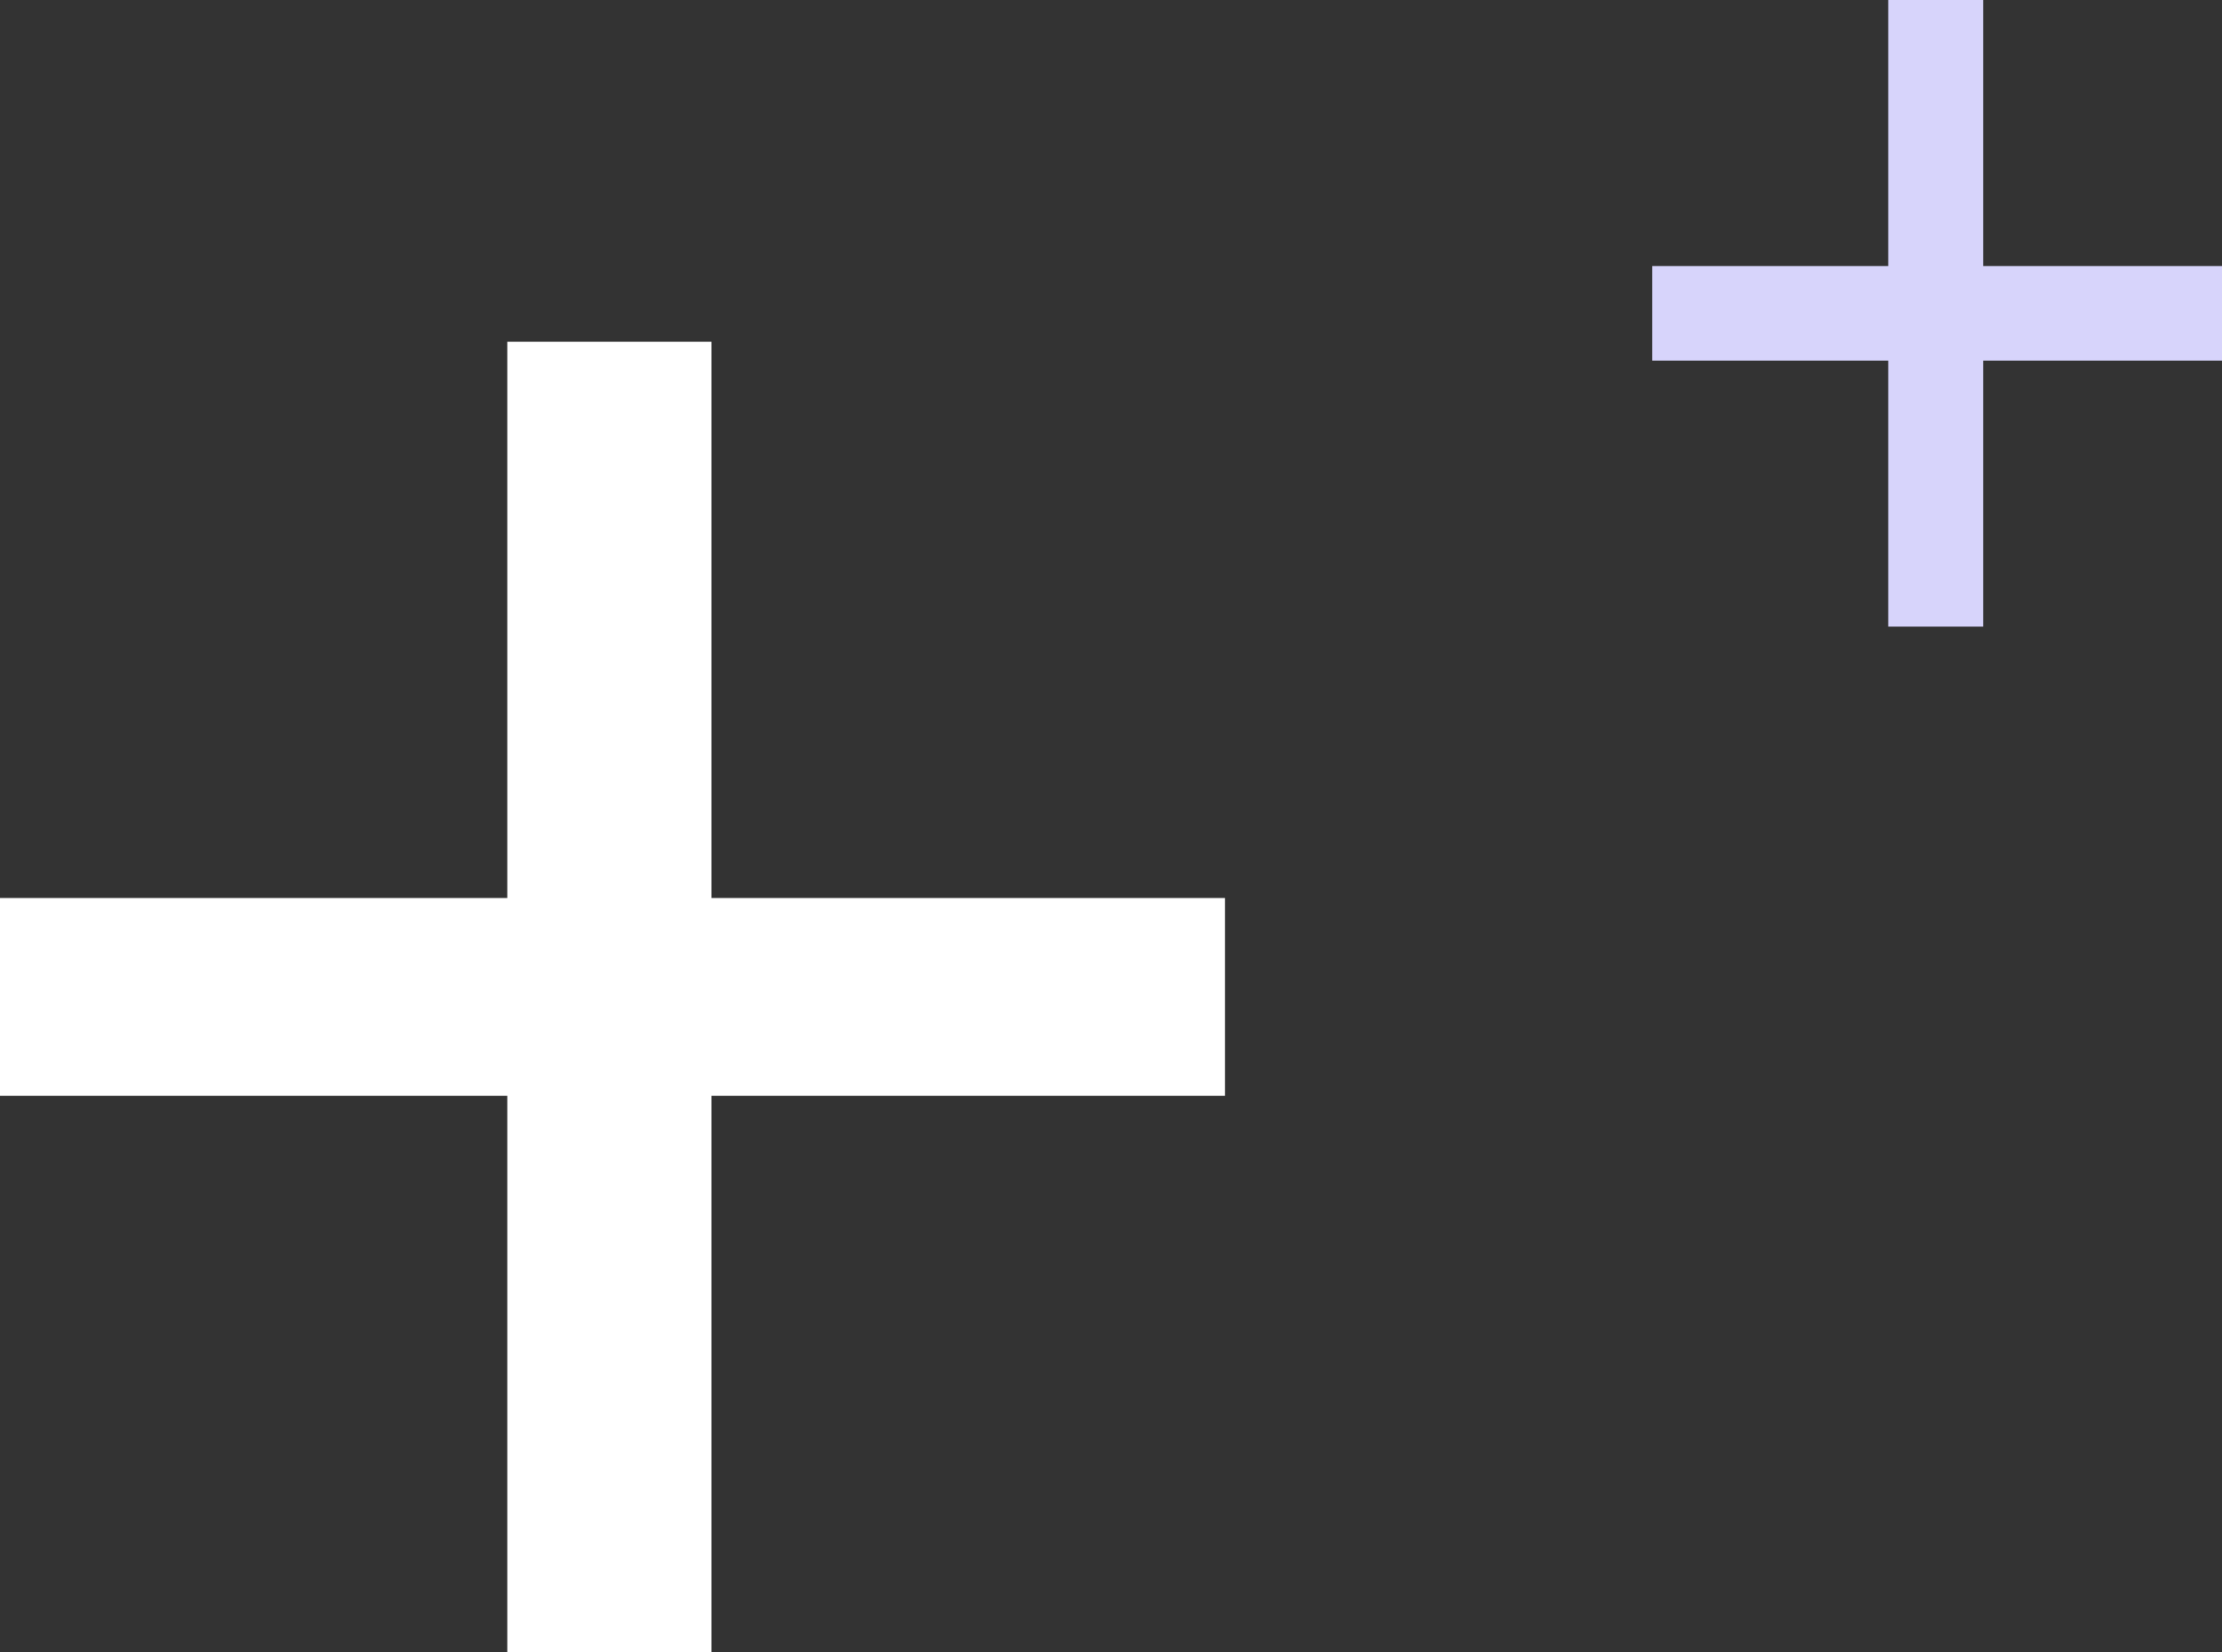
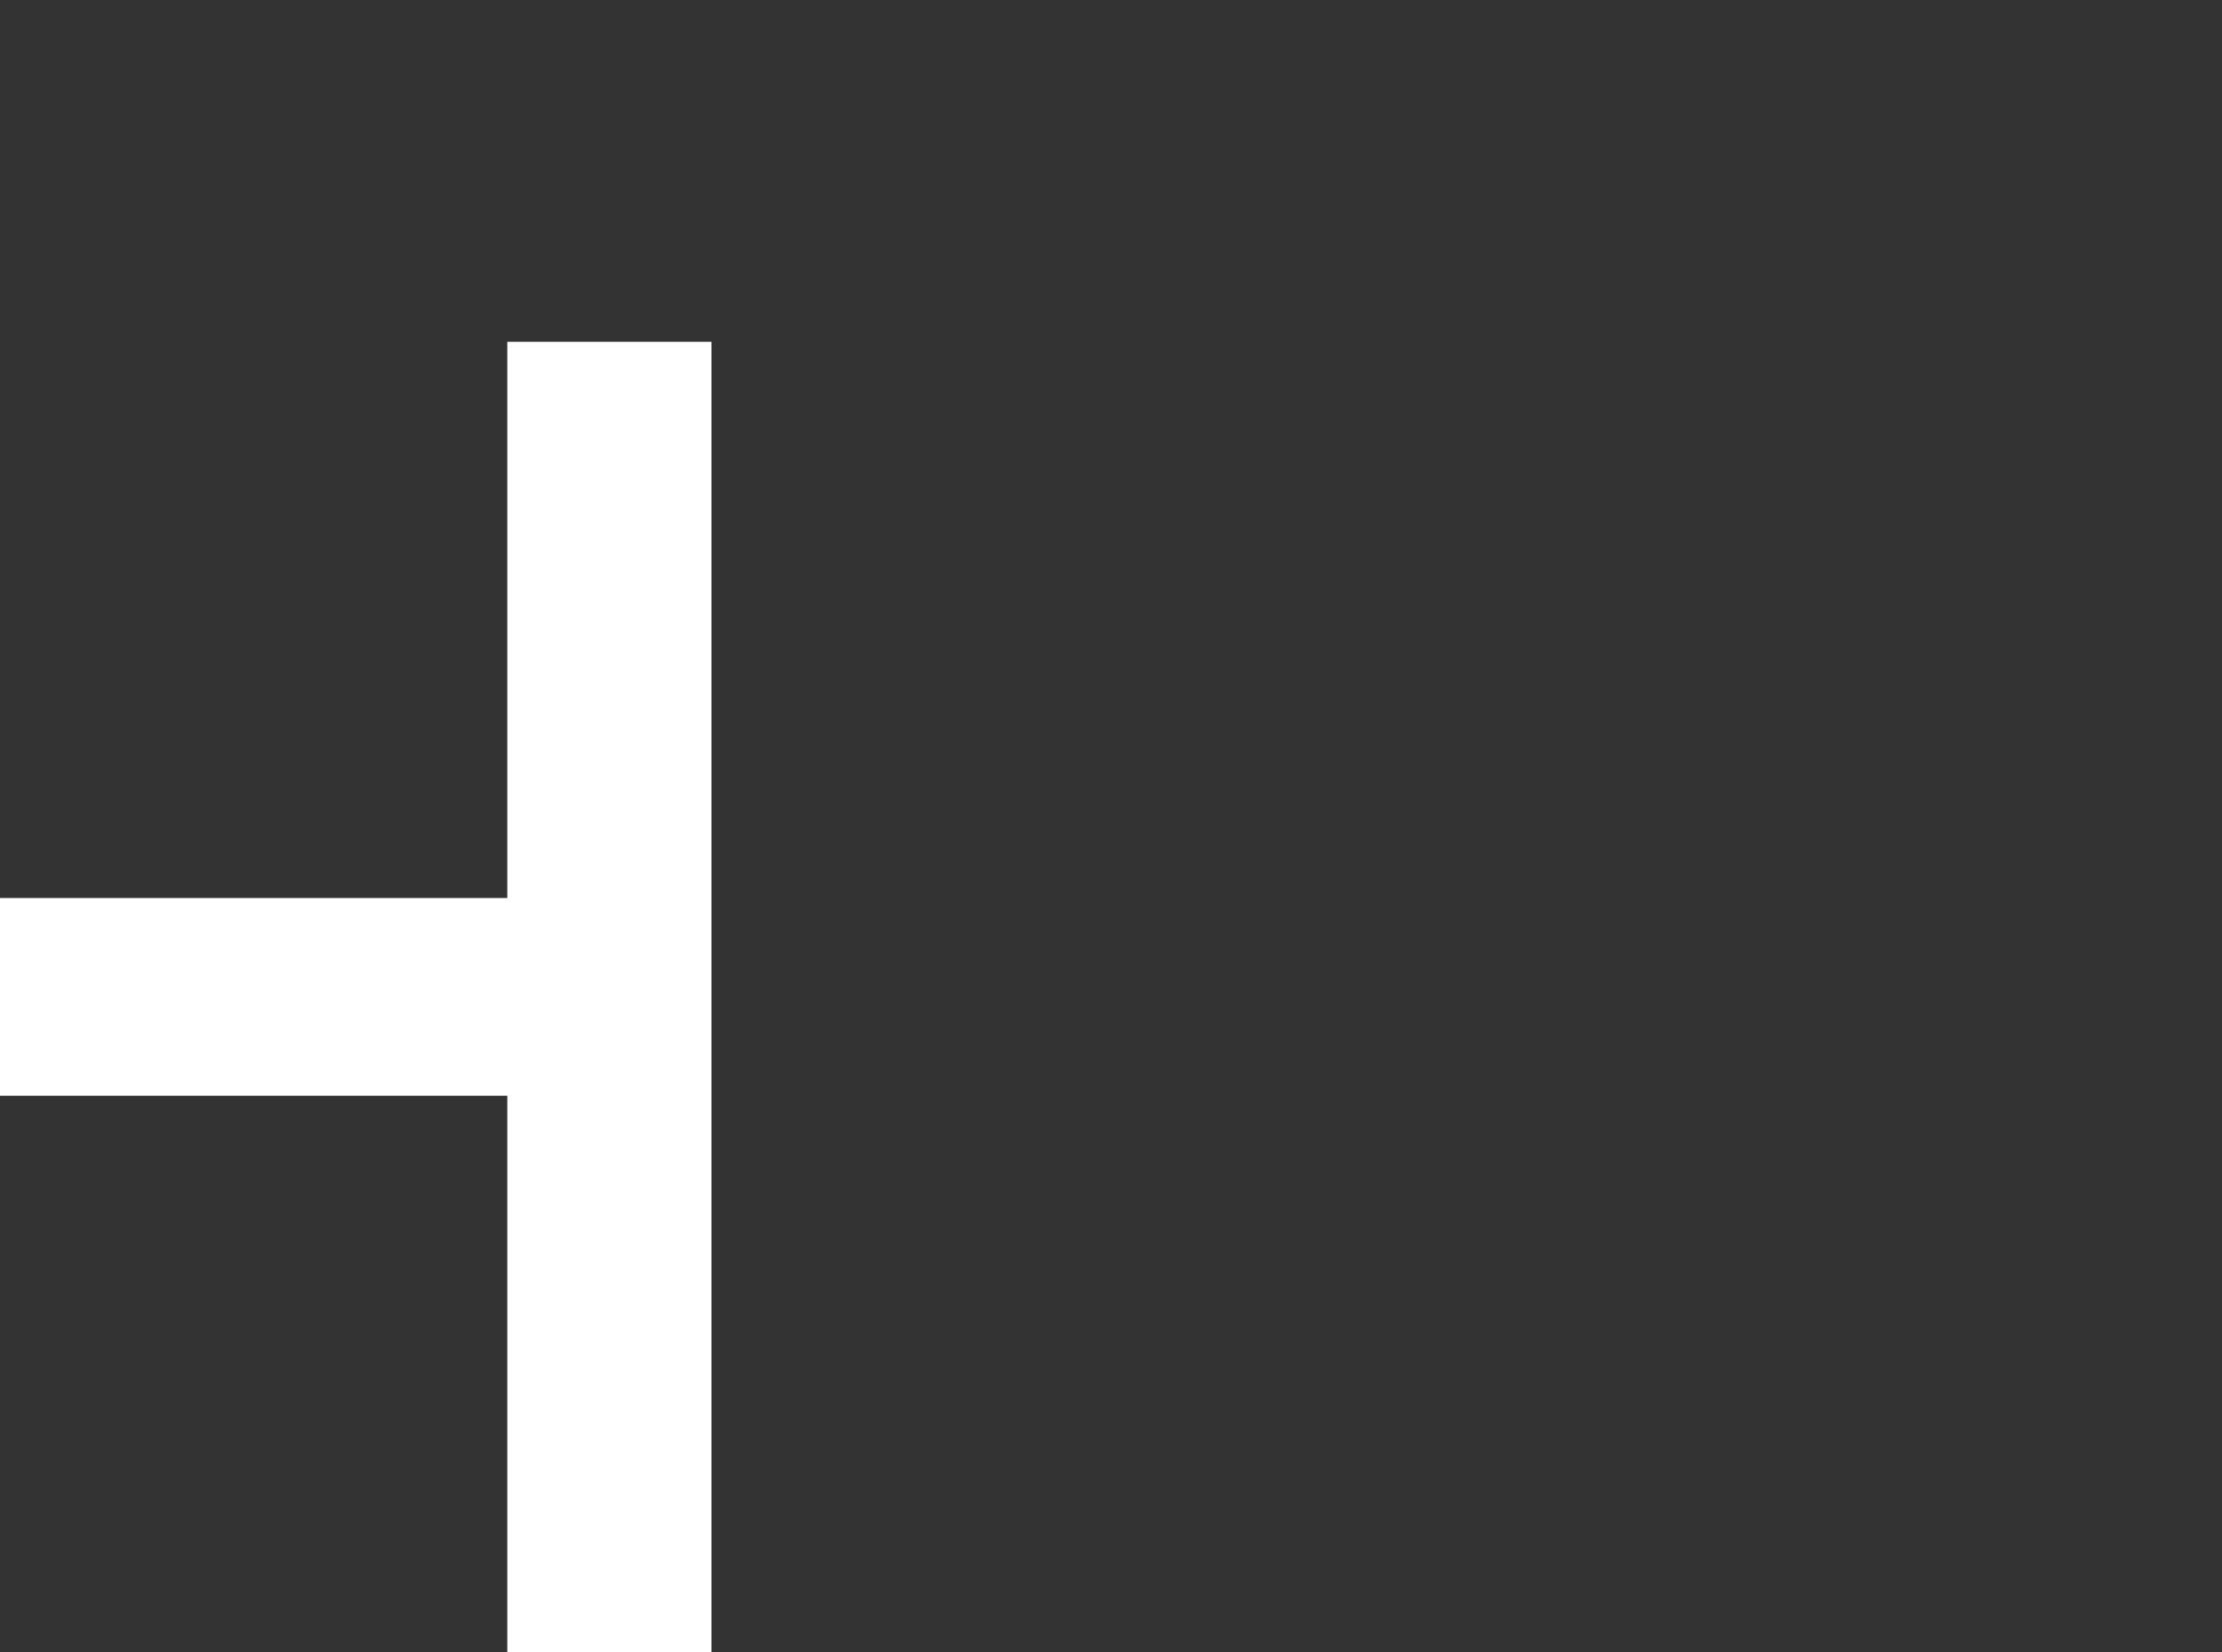
<svg xmlns="http://www.w3.org/2000/svg" width="78" height="58" viewBox="0 0 78 58" fill="none">
  <rect x="0" y="0" width="78" height="58" fill="#333333" stroke="none" />
-   <path d="M17.808 58H24.975V38.472H43V31.528H24.975V12H17.808V31.528H0V38.472H17.808V58Z" fill="white" />
-   <path d="M66.283 22H69.616V12.66H78V9.34H69.616V0H66.283V9.34H58V12.66H66.283V22Z" fill="#D7D4FB" />
+   <path d="M17.808 58H24.975V38.472H43H24.975V12H17.808V31.528H0V38.472H17.808V58Z" fill="white" />
</svg>